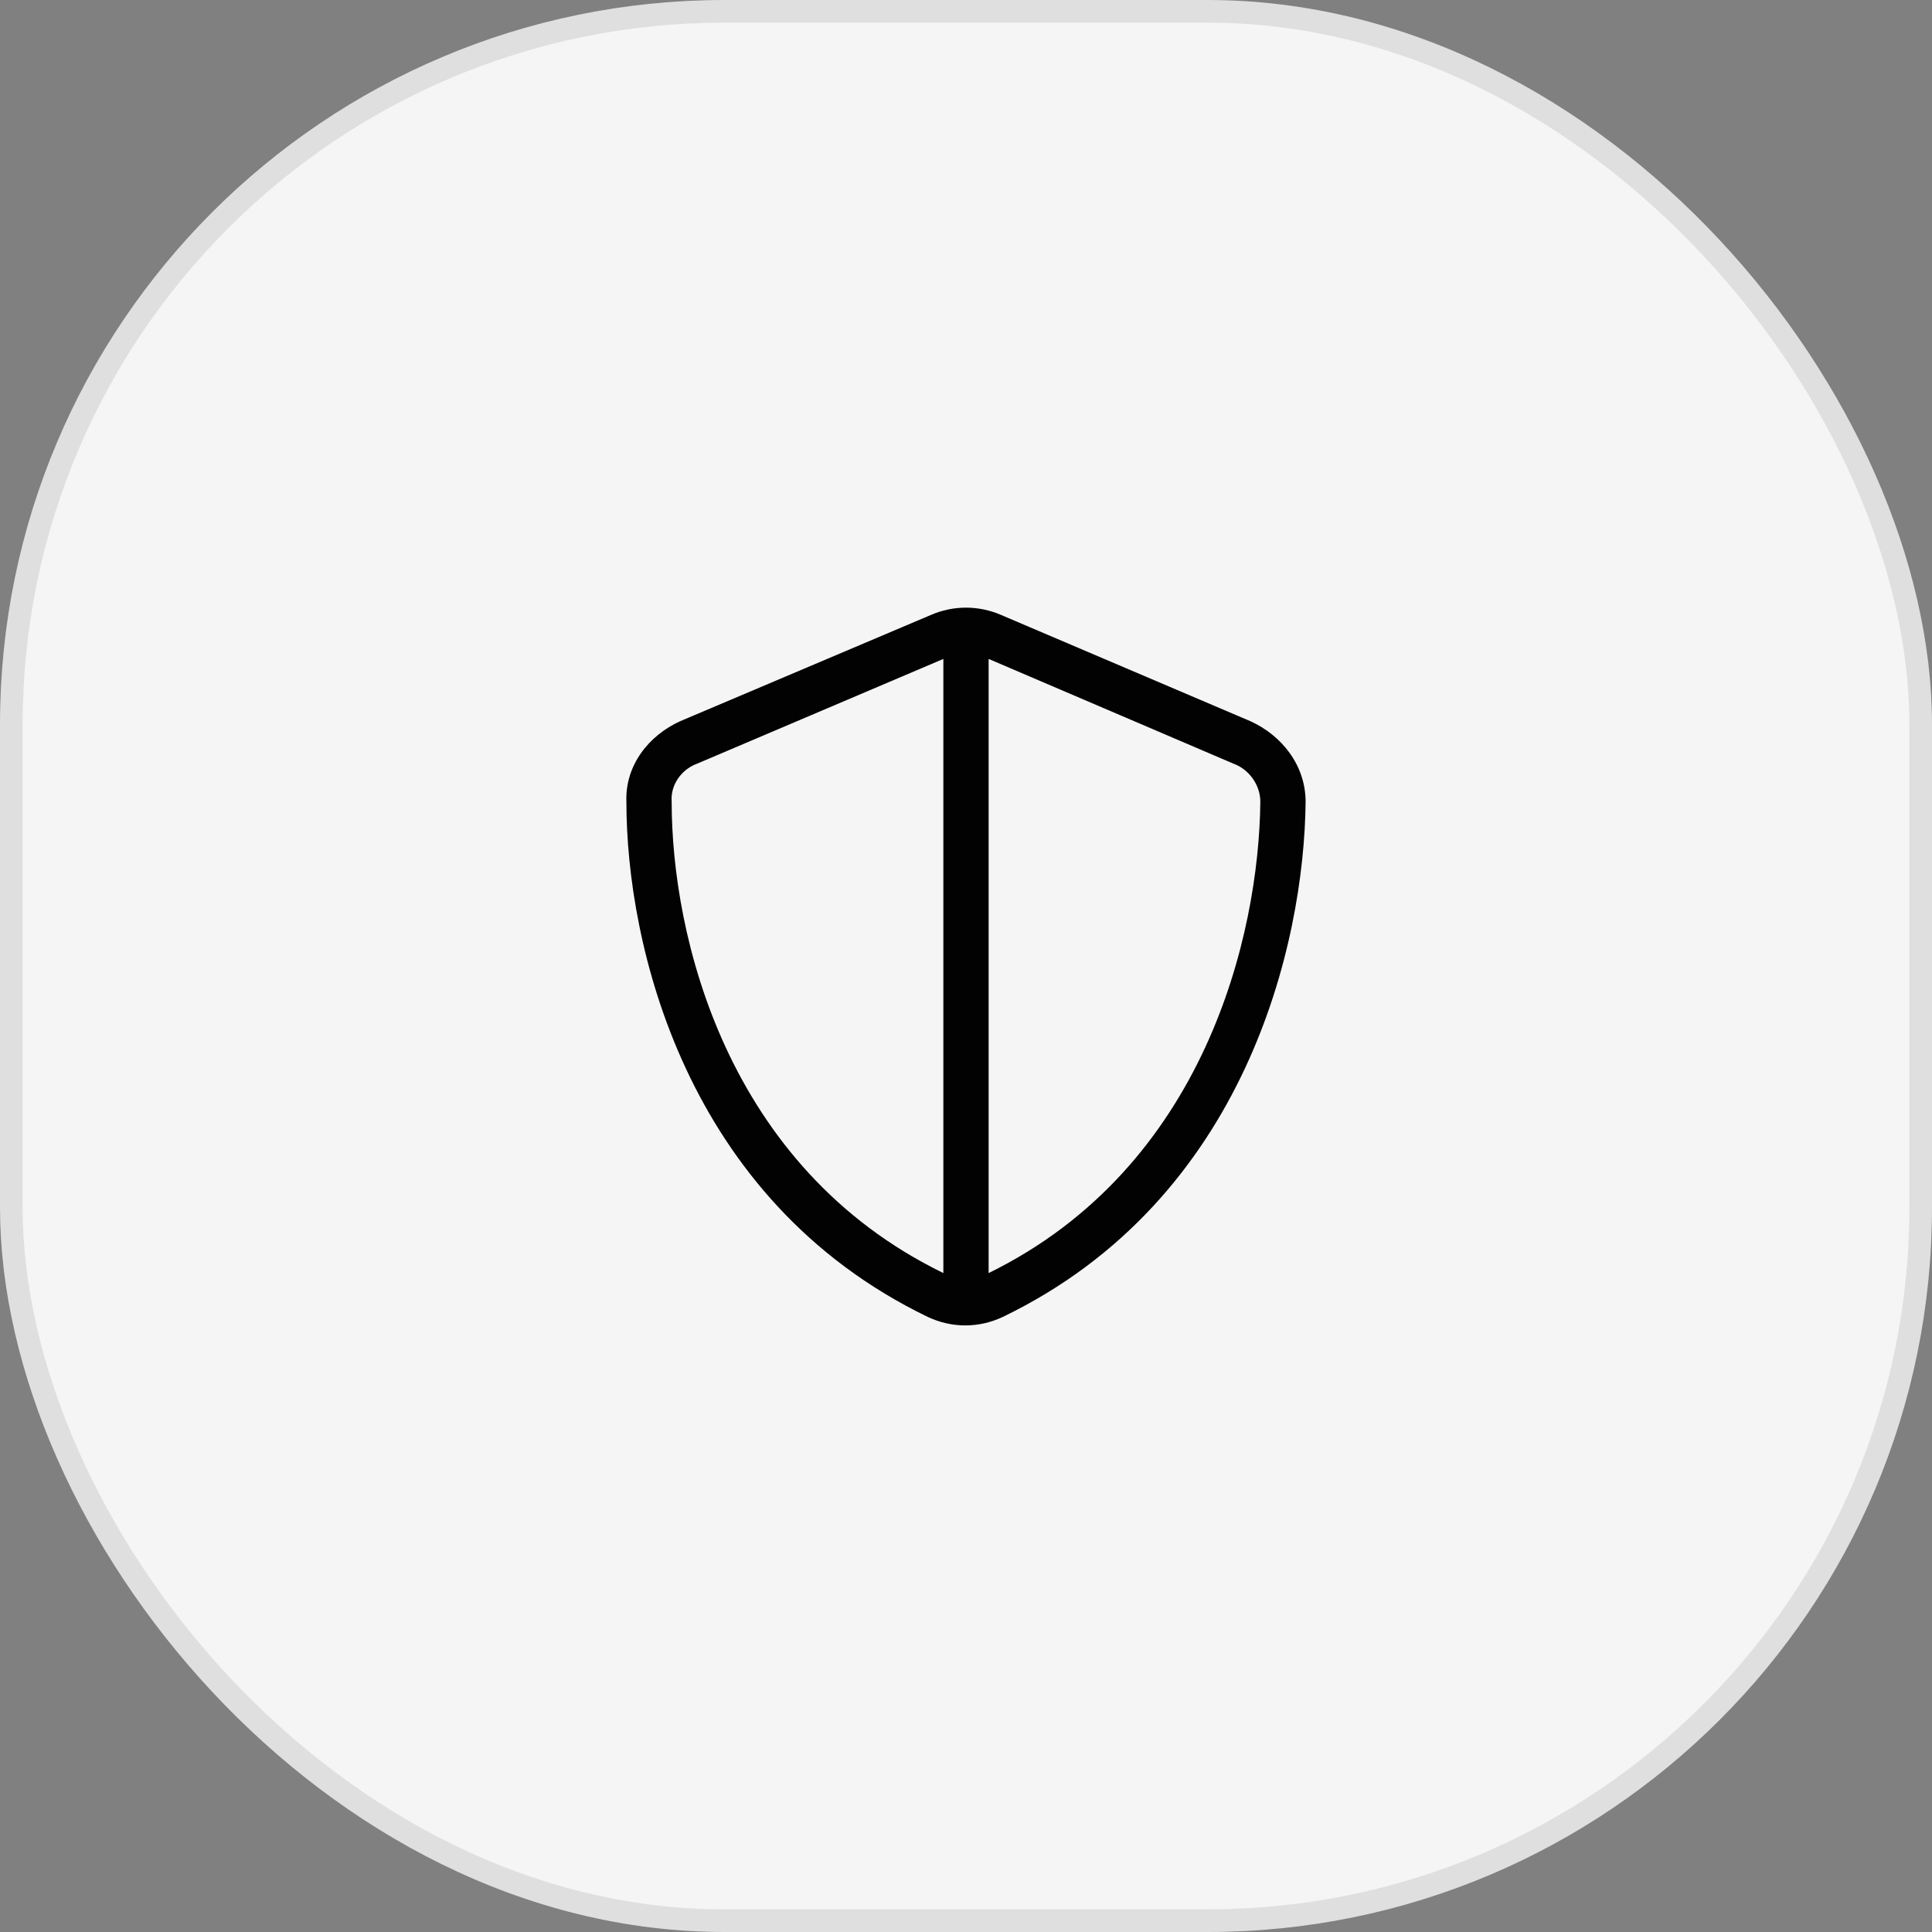
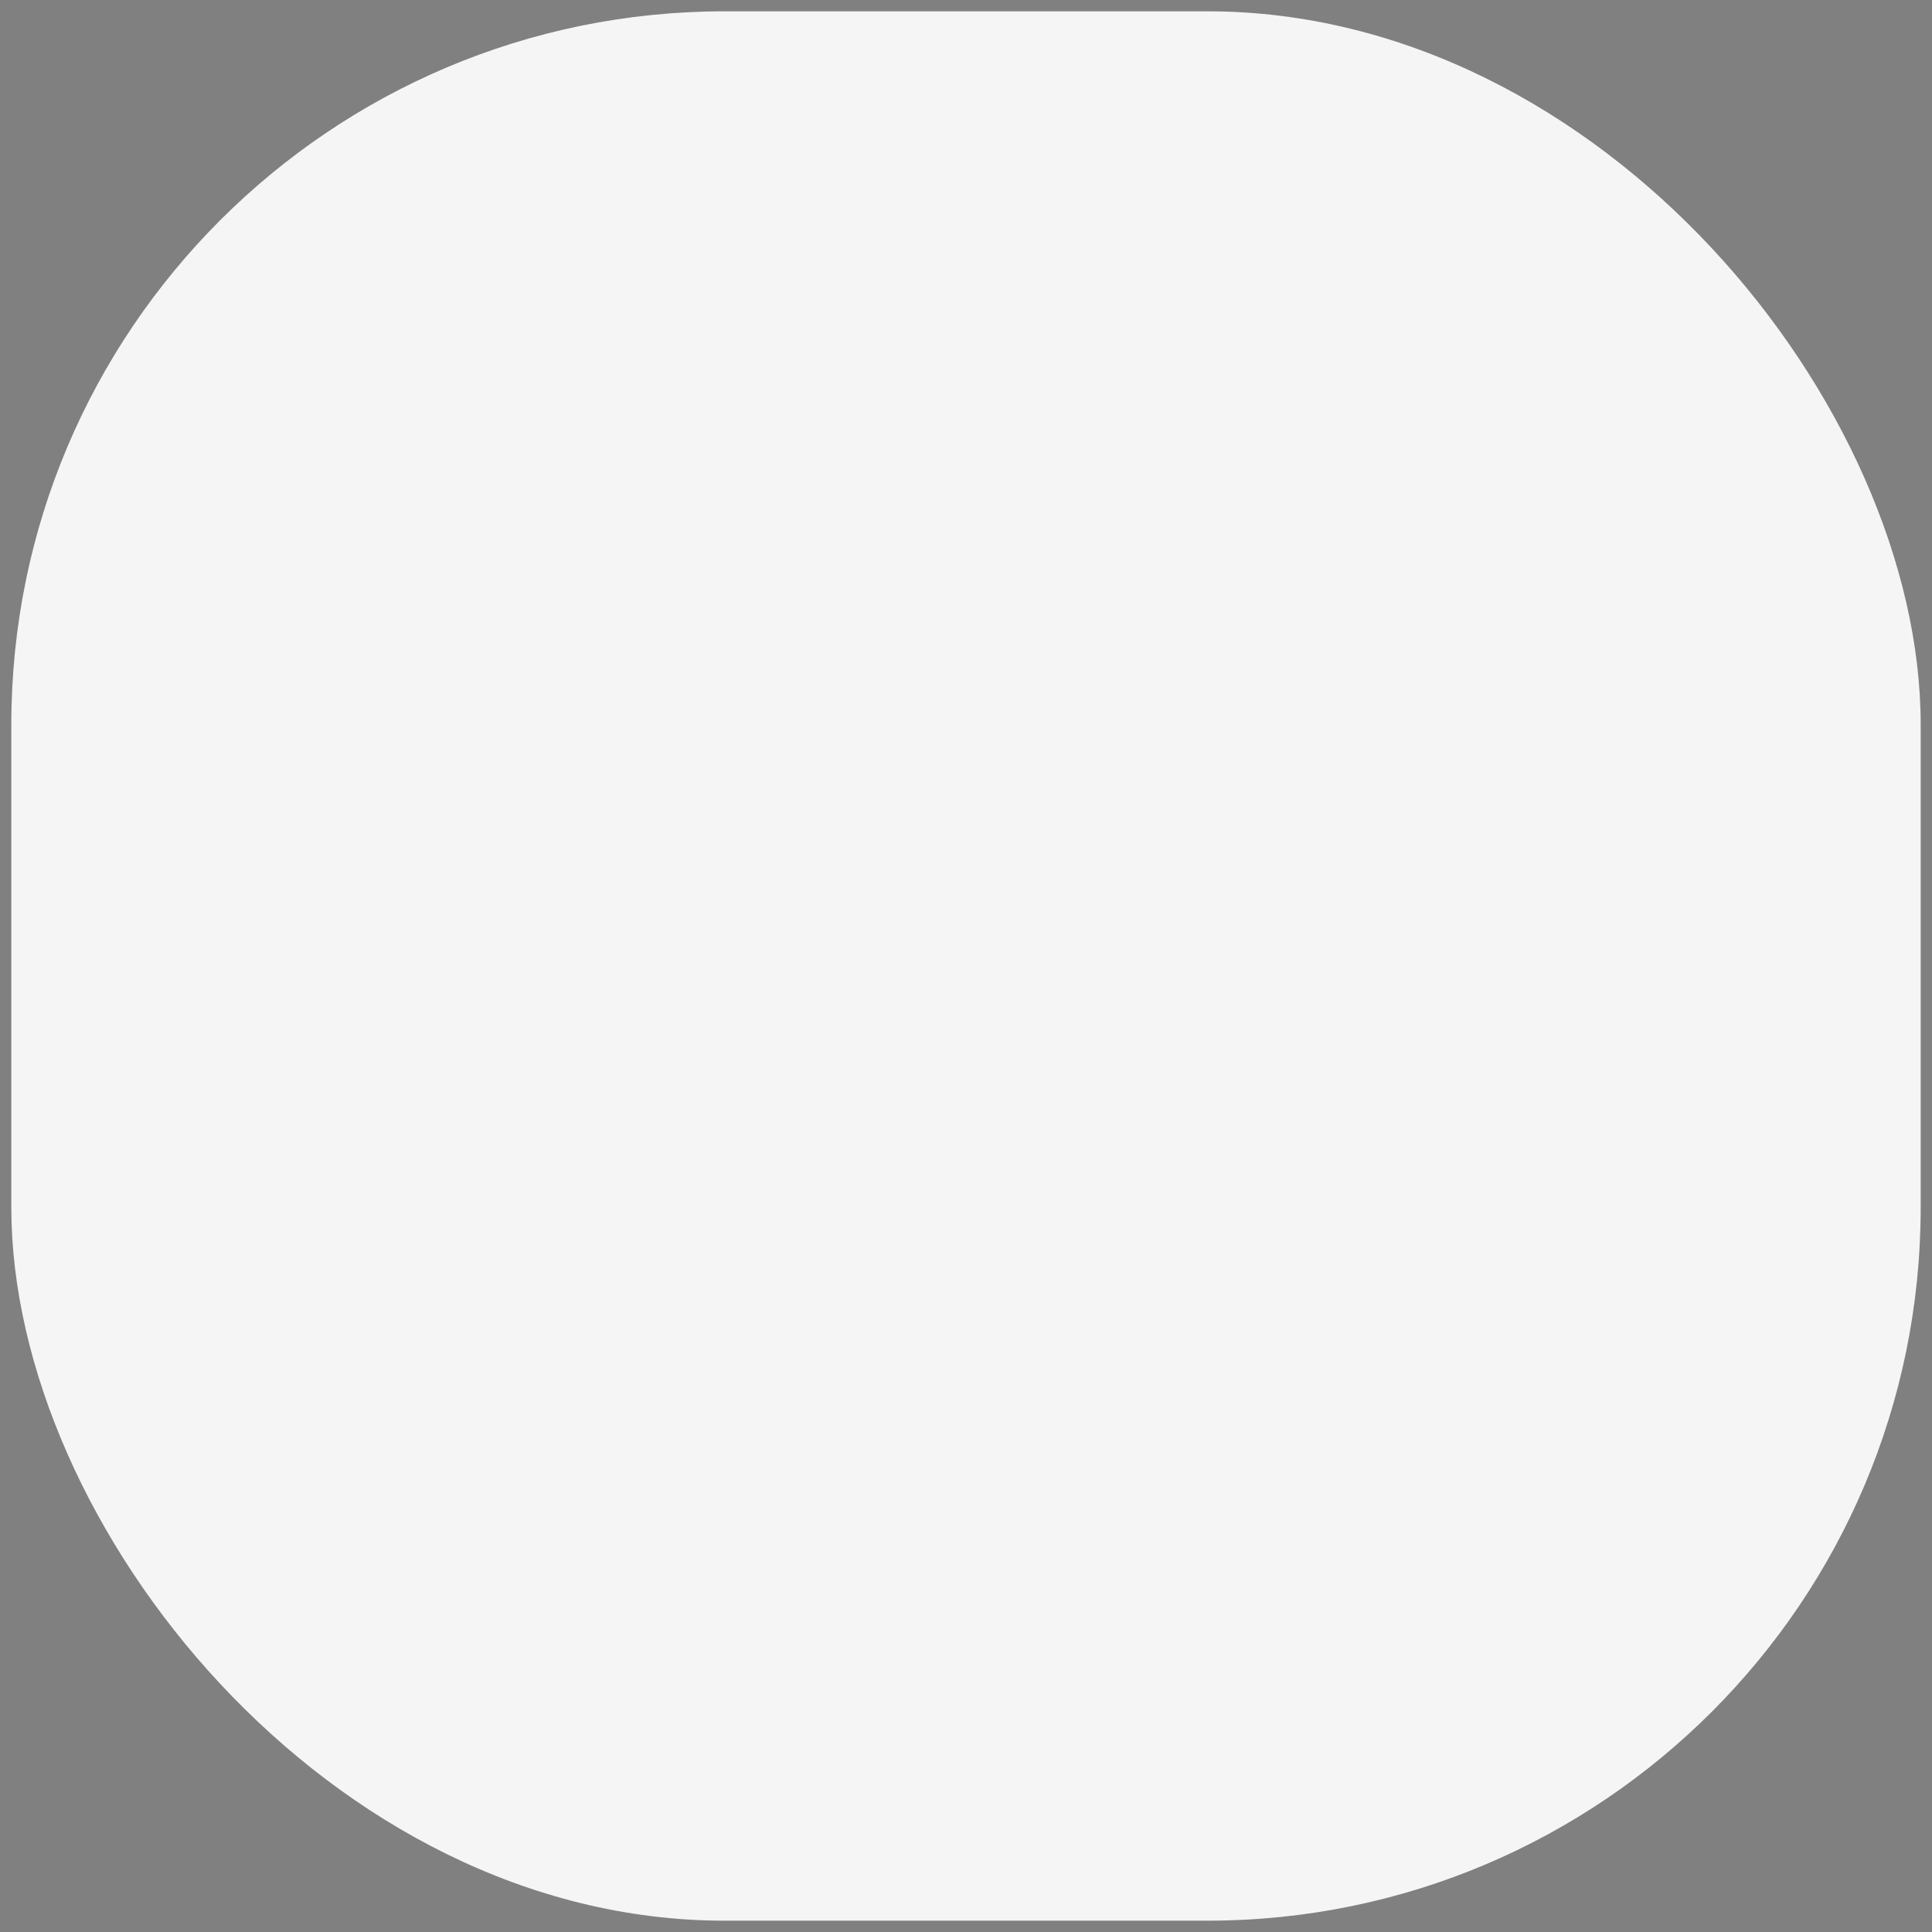
<svg xmlns="http://www.w3.org/2000/svg" width="64" height="64" viewBox="0 0 64 64" fill="none">
  <rect x="0" y="0" width="64" height="64" fill="#808080" stroke="none" />
  <rect x="0.375" y="0.375" width="63.25" height="63.25" rx="23.625" fill="#F5F5F5" />
-   <rect x="0.375" y="0.375" width="63.25" height="63.25" rx="23.625" stroke="#DFDFDF" stroke-width="0.75" />
-   <path d="M31.25 21.828L23.094 25.297C22.578 25.484 22.203 26 22.25 26.562C22.25 30.969 24.031 38.656 31.25 42.172V21.828ZM32.75 42.172C39.922 38.656 41.703 30.969 41.75 26.562C41.75 26 41.375 25.484 40.859 25.297L32.75 21.828V42.172ZM33.172 20.375L41.422 23.891C42.453 24.359 43.25 25.344 43.25 26.562C43.203 31.25 41.281 39.734 33.219 43.625C32.422 44 31.531 44 30.734 43.625C22.672 39.734 20.75 31.25 20.75 26.562C20.703 25.344 21.5 24.359 22.531 23.891L30.828 20.375C31.578 20.047 32.422 20.047 33.172 20.375Z" fill="#020202" />
</svg>